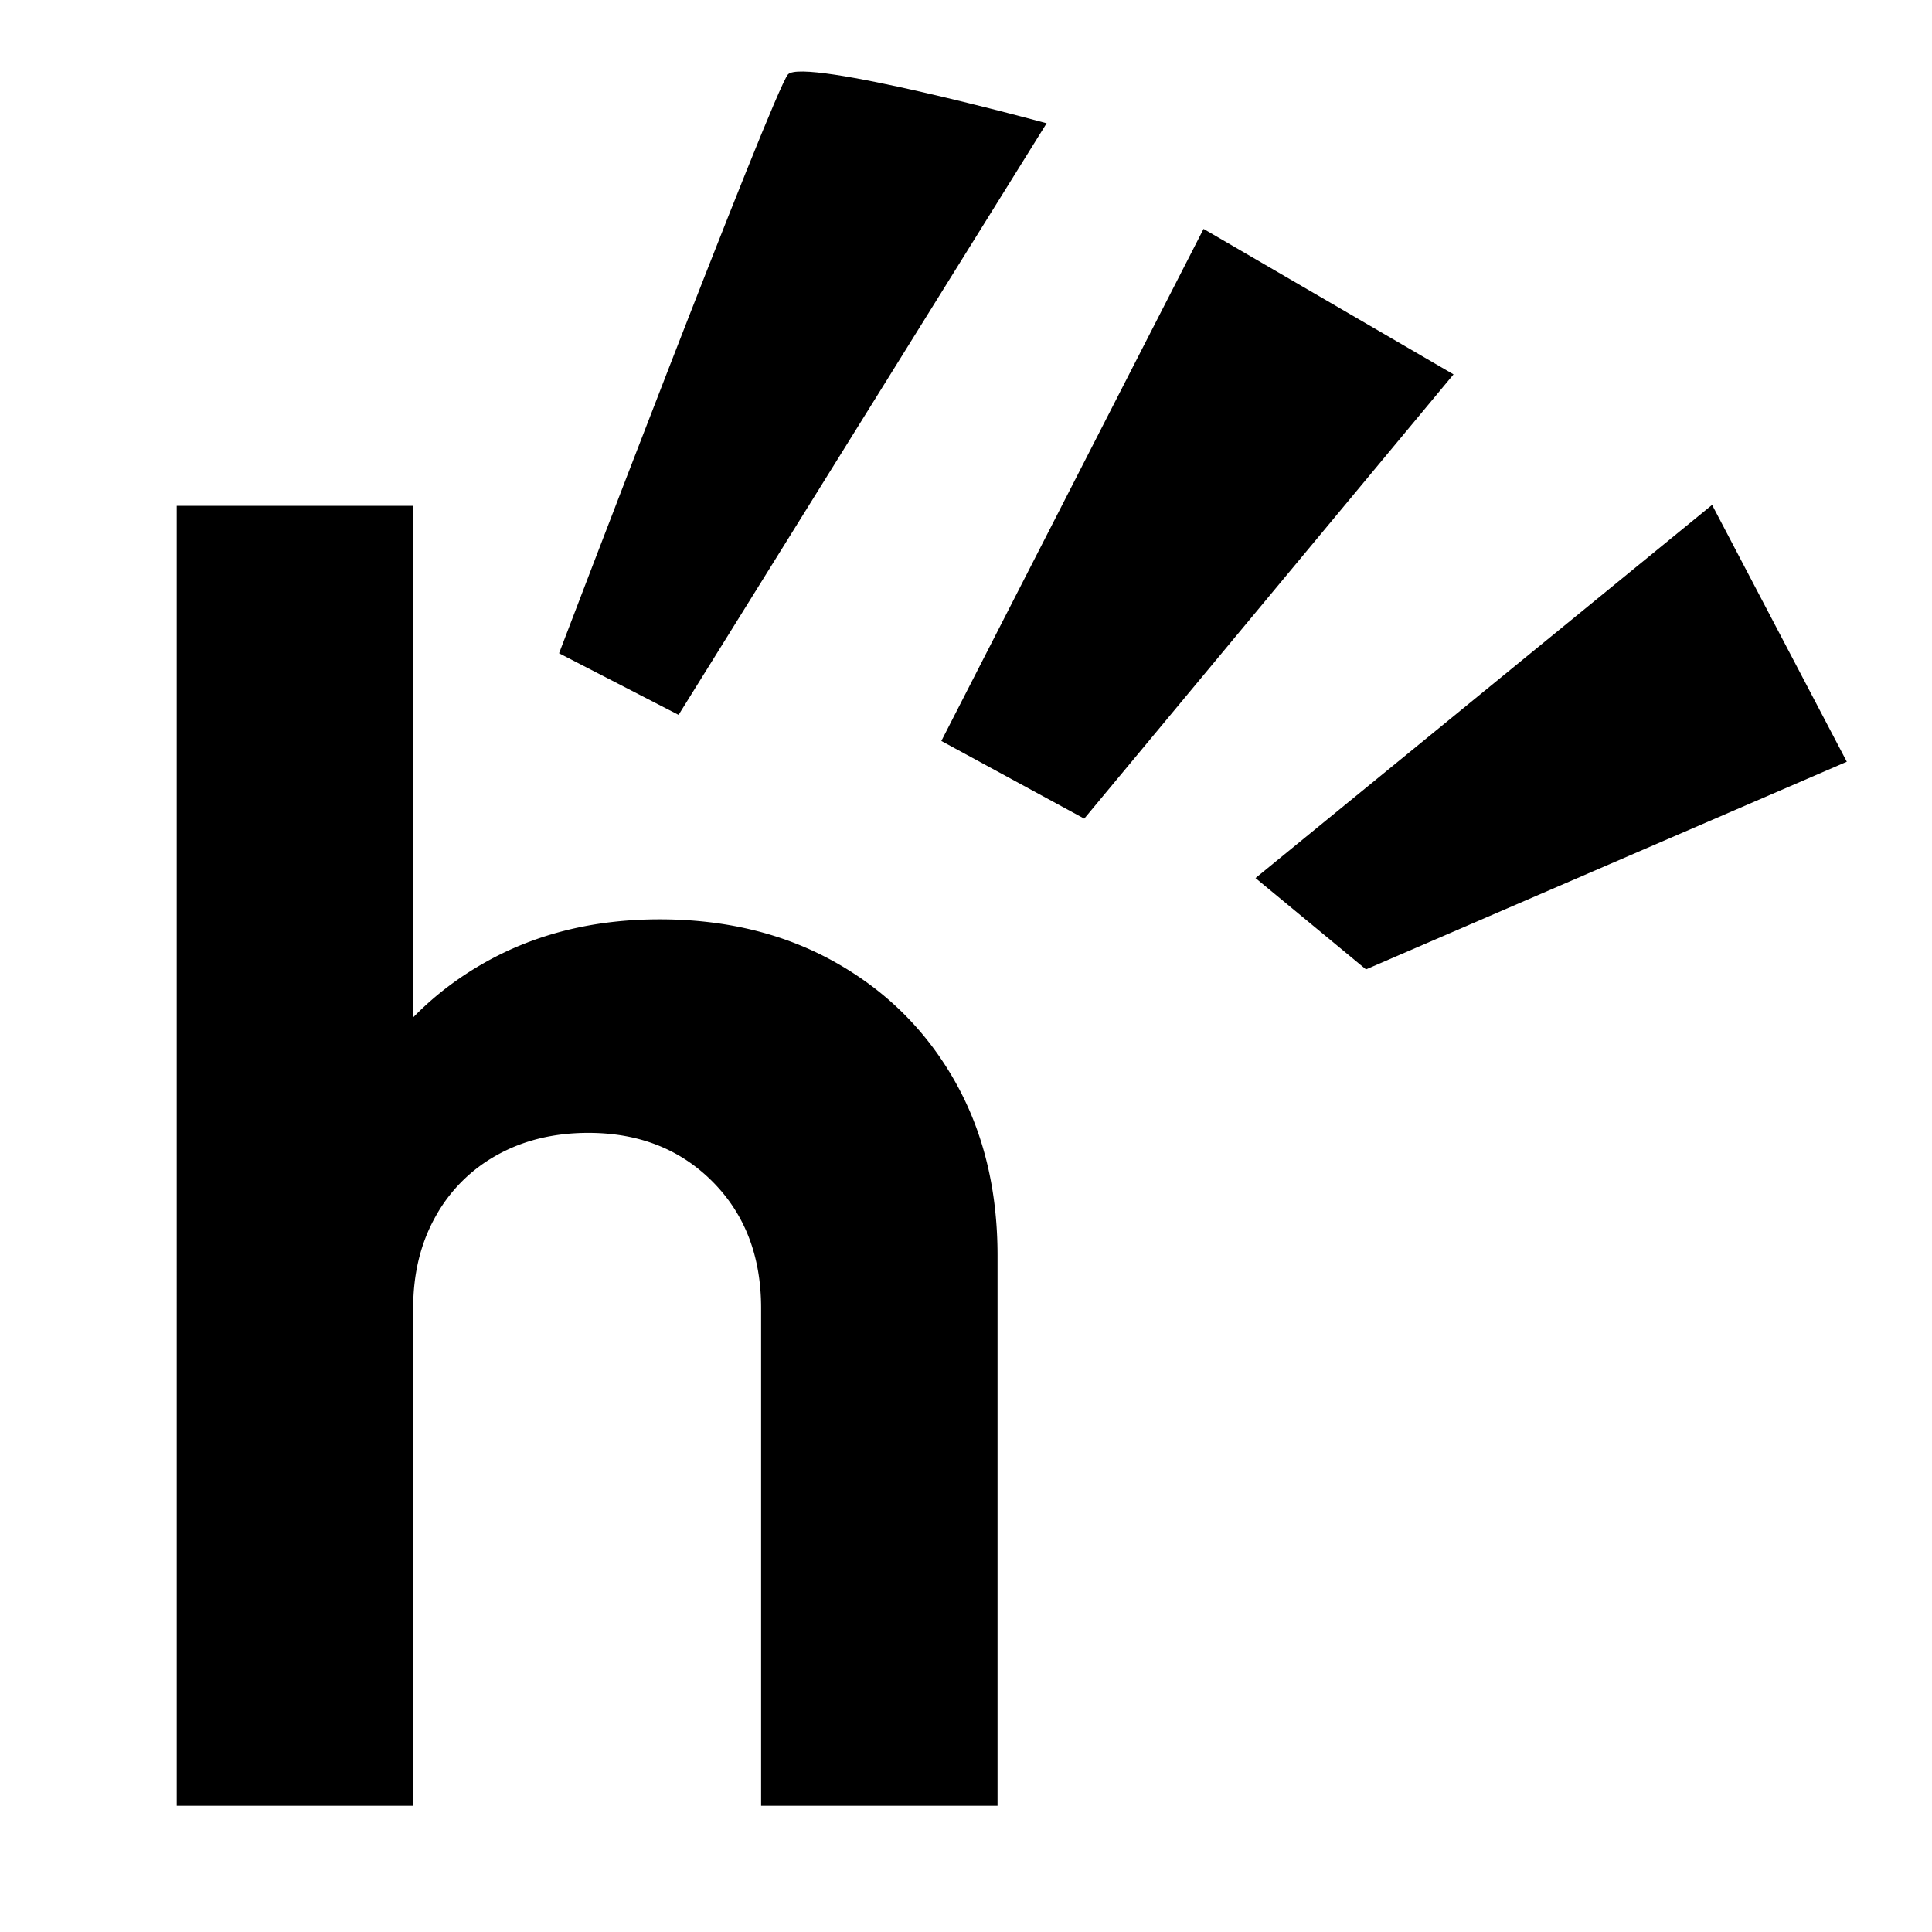
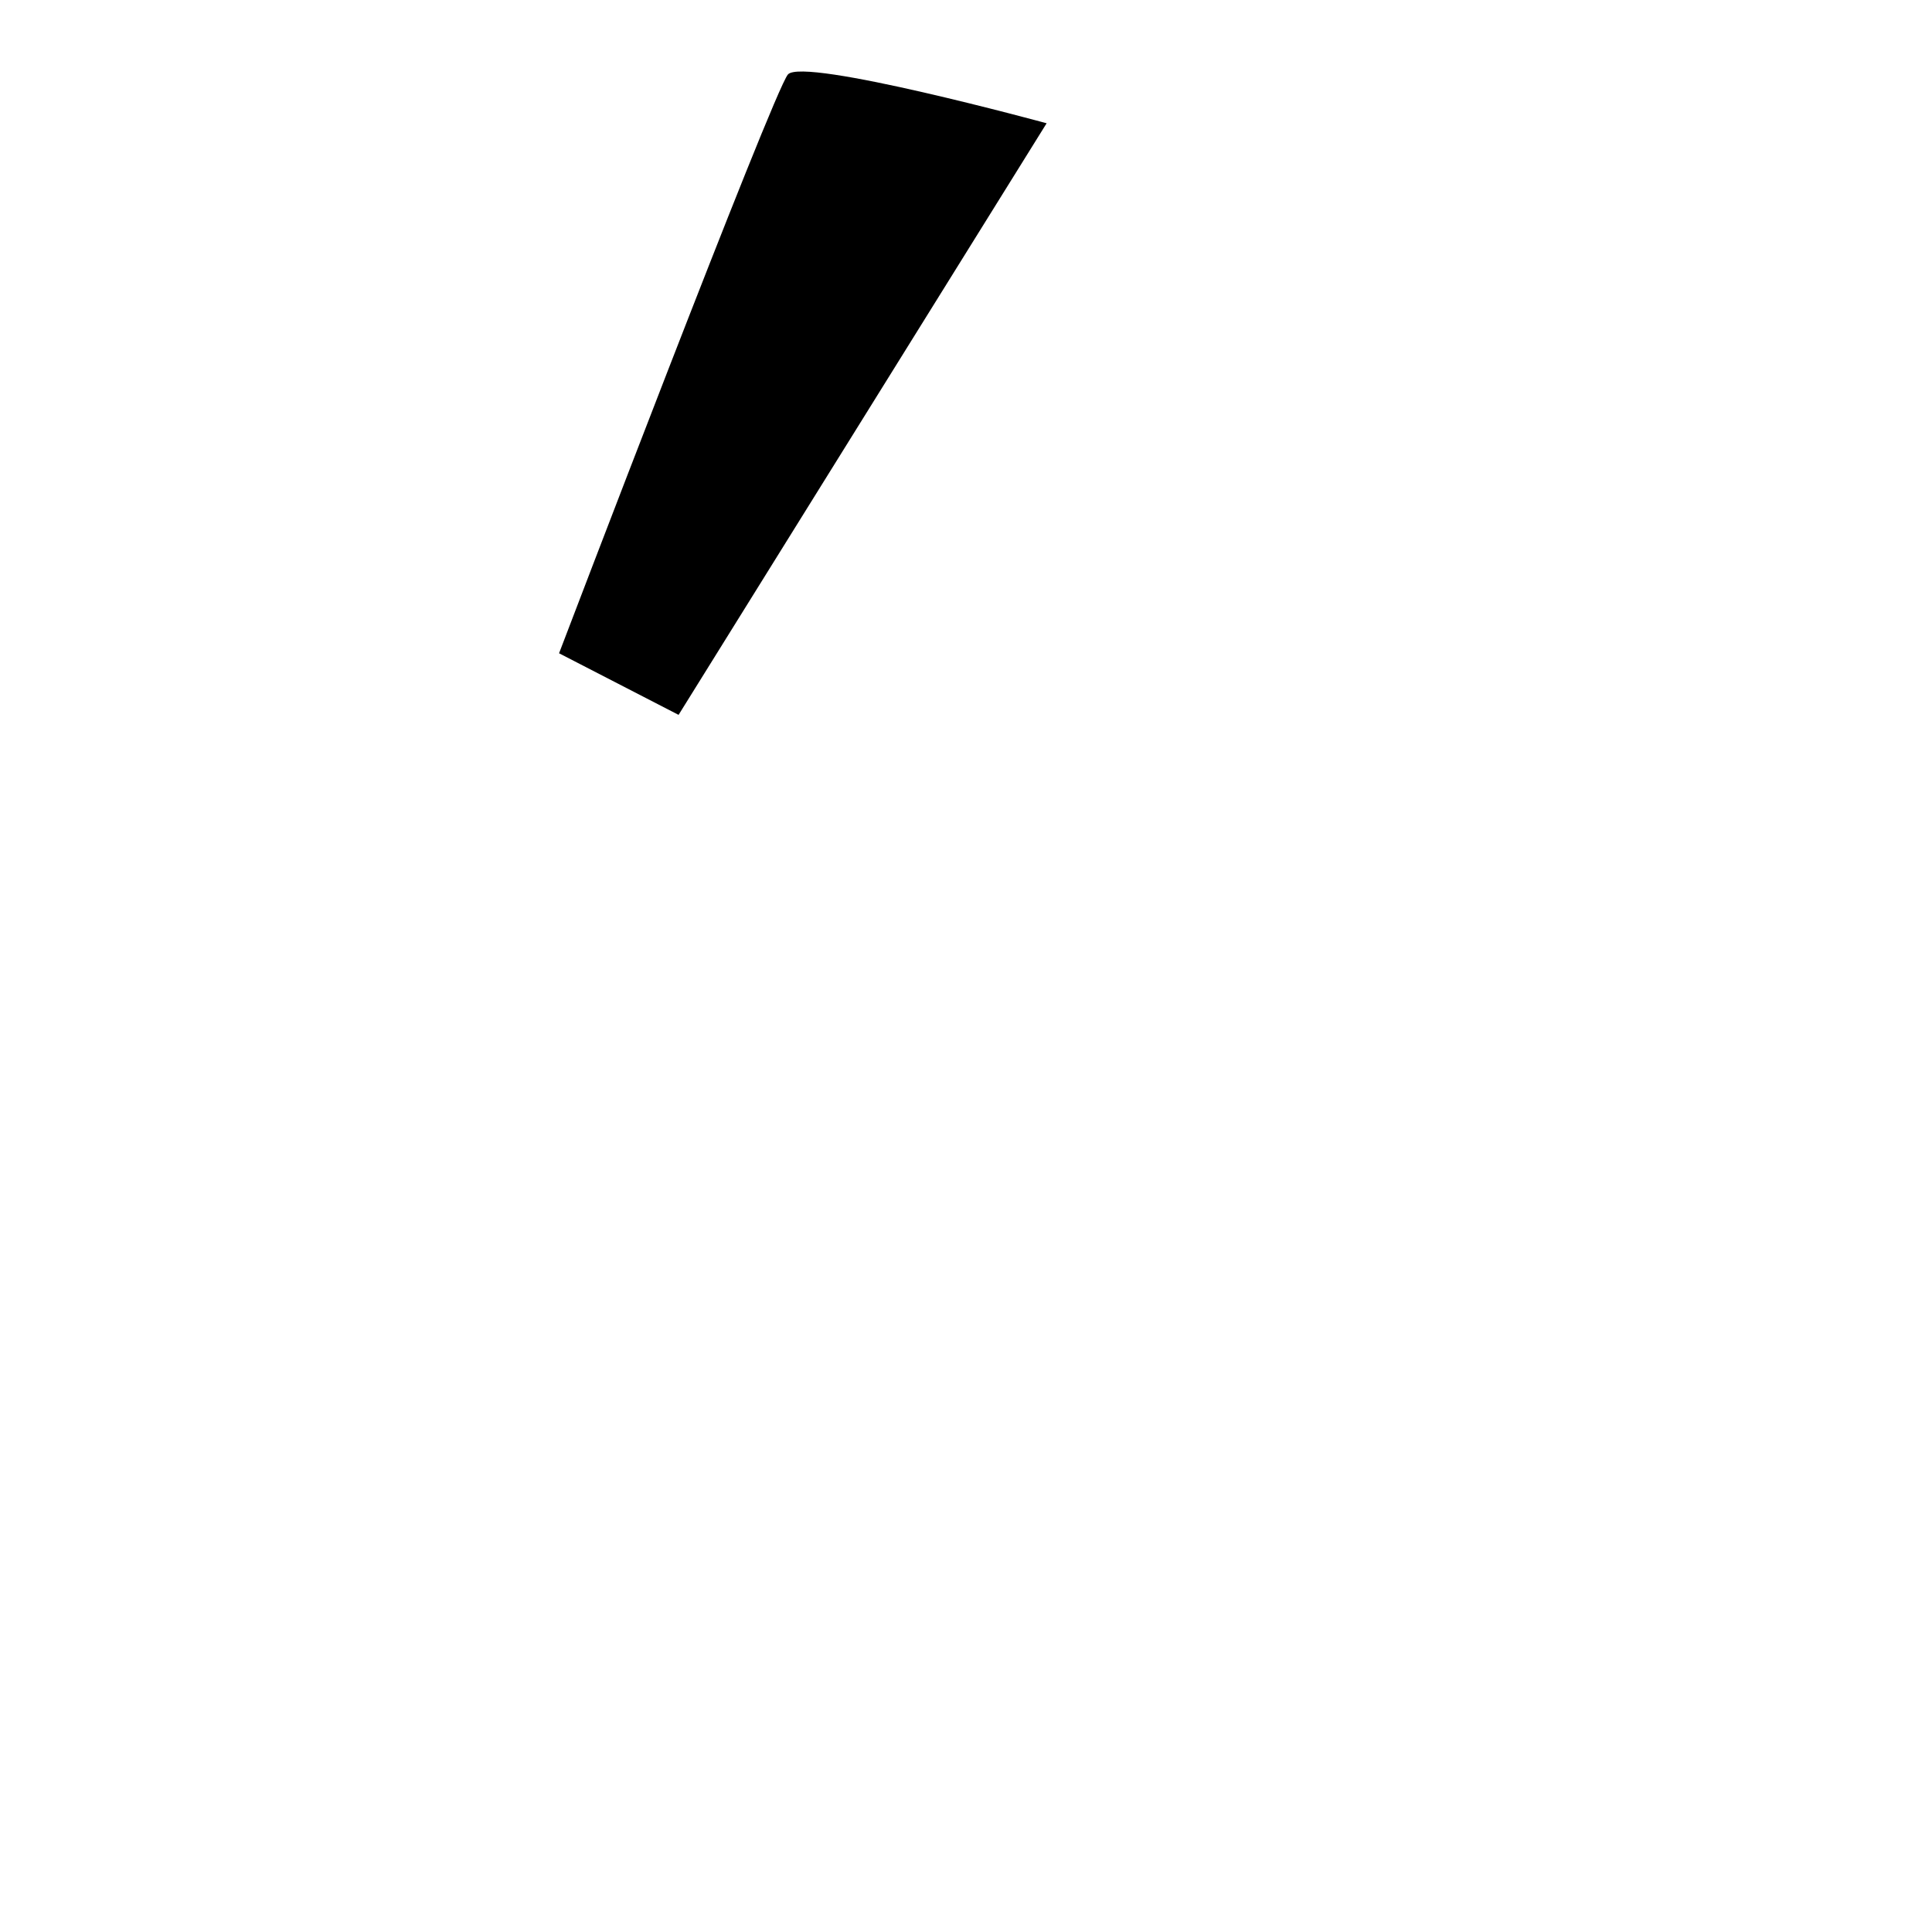
<svg xmlns="http://www.w3.org/2000/svg" xml:space="preserve" style="fill-rule:nonzero;clip-rule:evenodd;stroke-linejoin:round;stroke-miterlimit:2" viewBox="0 0 127 127">
-   <path fill="#000" d="M106.031 133.703v-32.71q0-5.112-3.192-8.318-3.19-3.206-8.162-3.206-3.384 0-5.988 1.448a10.3 10.3 0 0 0-4.066 4.063q-1.463 2.615-1.463 6.013l-6.057-3.132q0-6.649 2.851-11.687t7.895-7.889q5.043-2.852 11.509-2.852 6.525 0 11.548 2.822 5.024 2.822 7.845 7.786 2.823 4.965 2.822 11.495v36.167zm-38.414 0V48.249H83.16v85.454z" transform="translate(-56 -15)" />
  <path fill="#000" d="M618.25 3.964c-.98 1.162-15.042 38.045-15.042 38.045l7.856 4.049 24.194-38.889S619.23 2.801 618.25 3.964" transform="translate(-566.458 .934)" />
-   <path fill="#000" d="m645.573 14.113-17.236 33.66 9.394 5.106 24.274-29.203z" transform="translate(-566.458 .934)" />
-   <path fill="#000" d="m648.989 56.785 30.013-24.53 8.856 16.883-31.608 13.651z" transform="translate(-566.458 .934)" />
</svg>